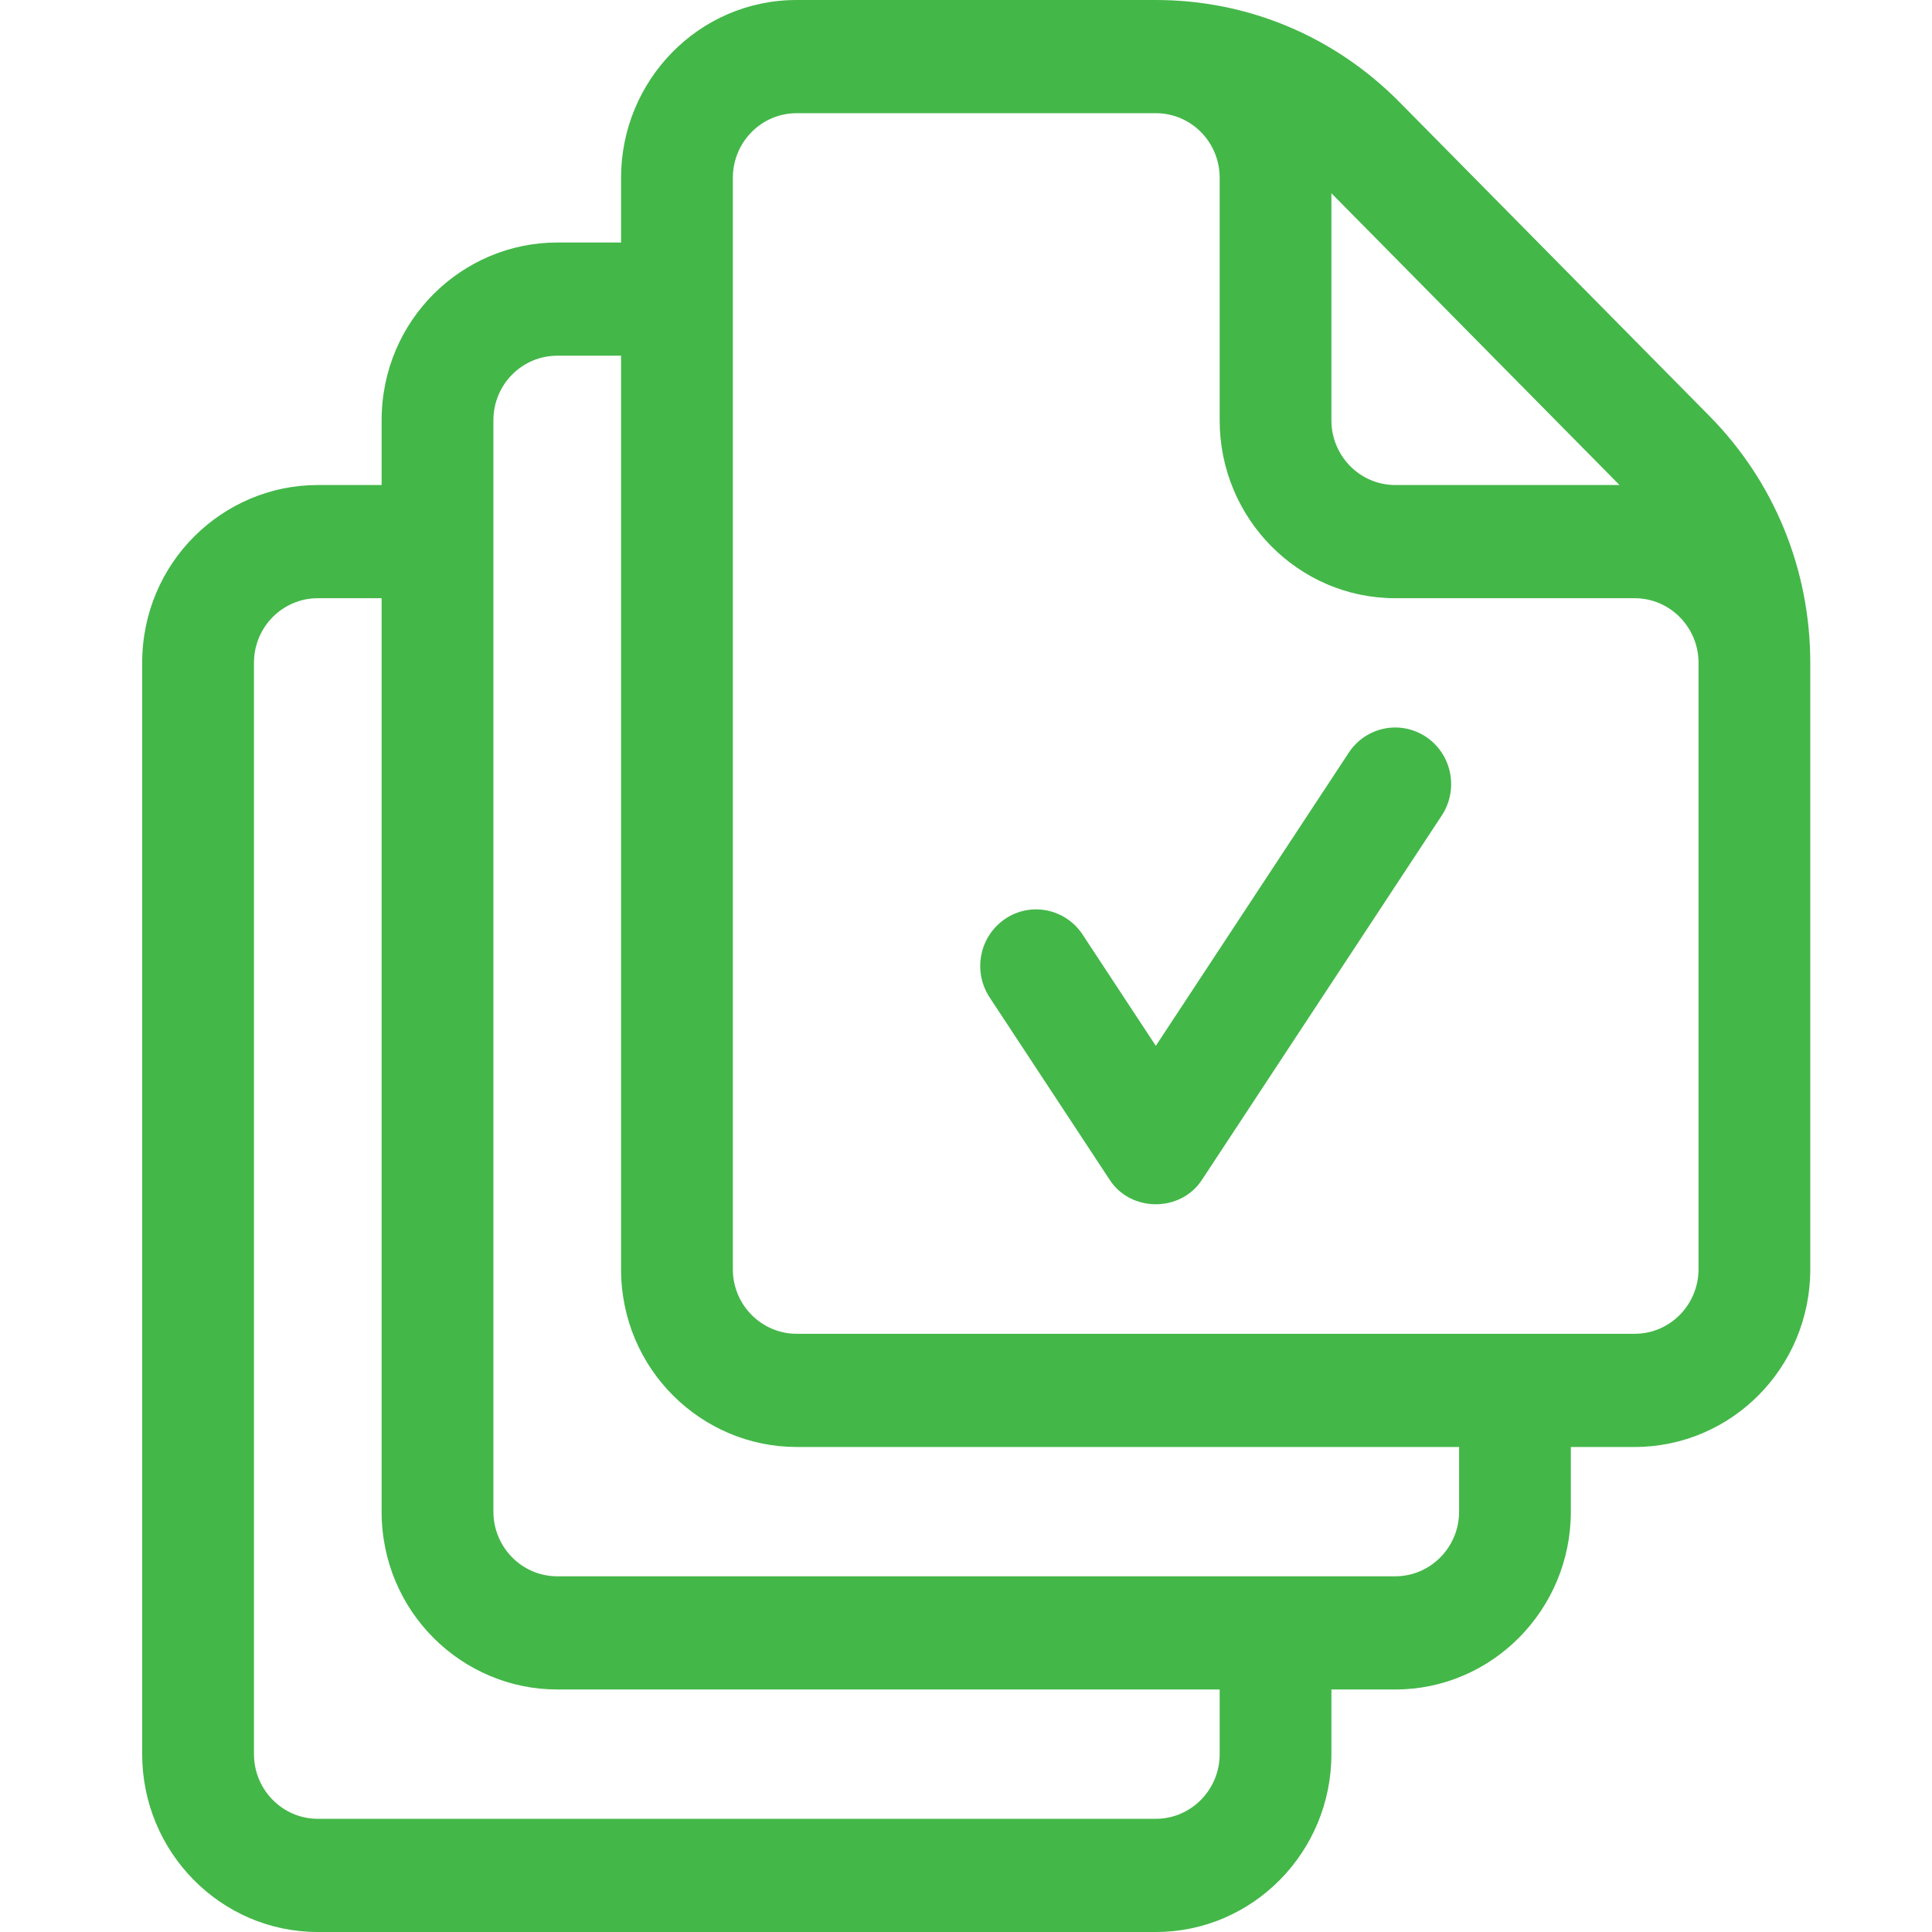
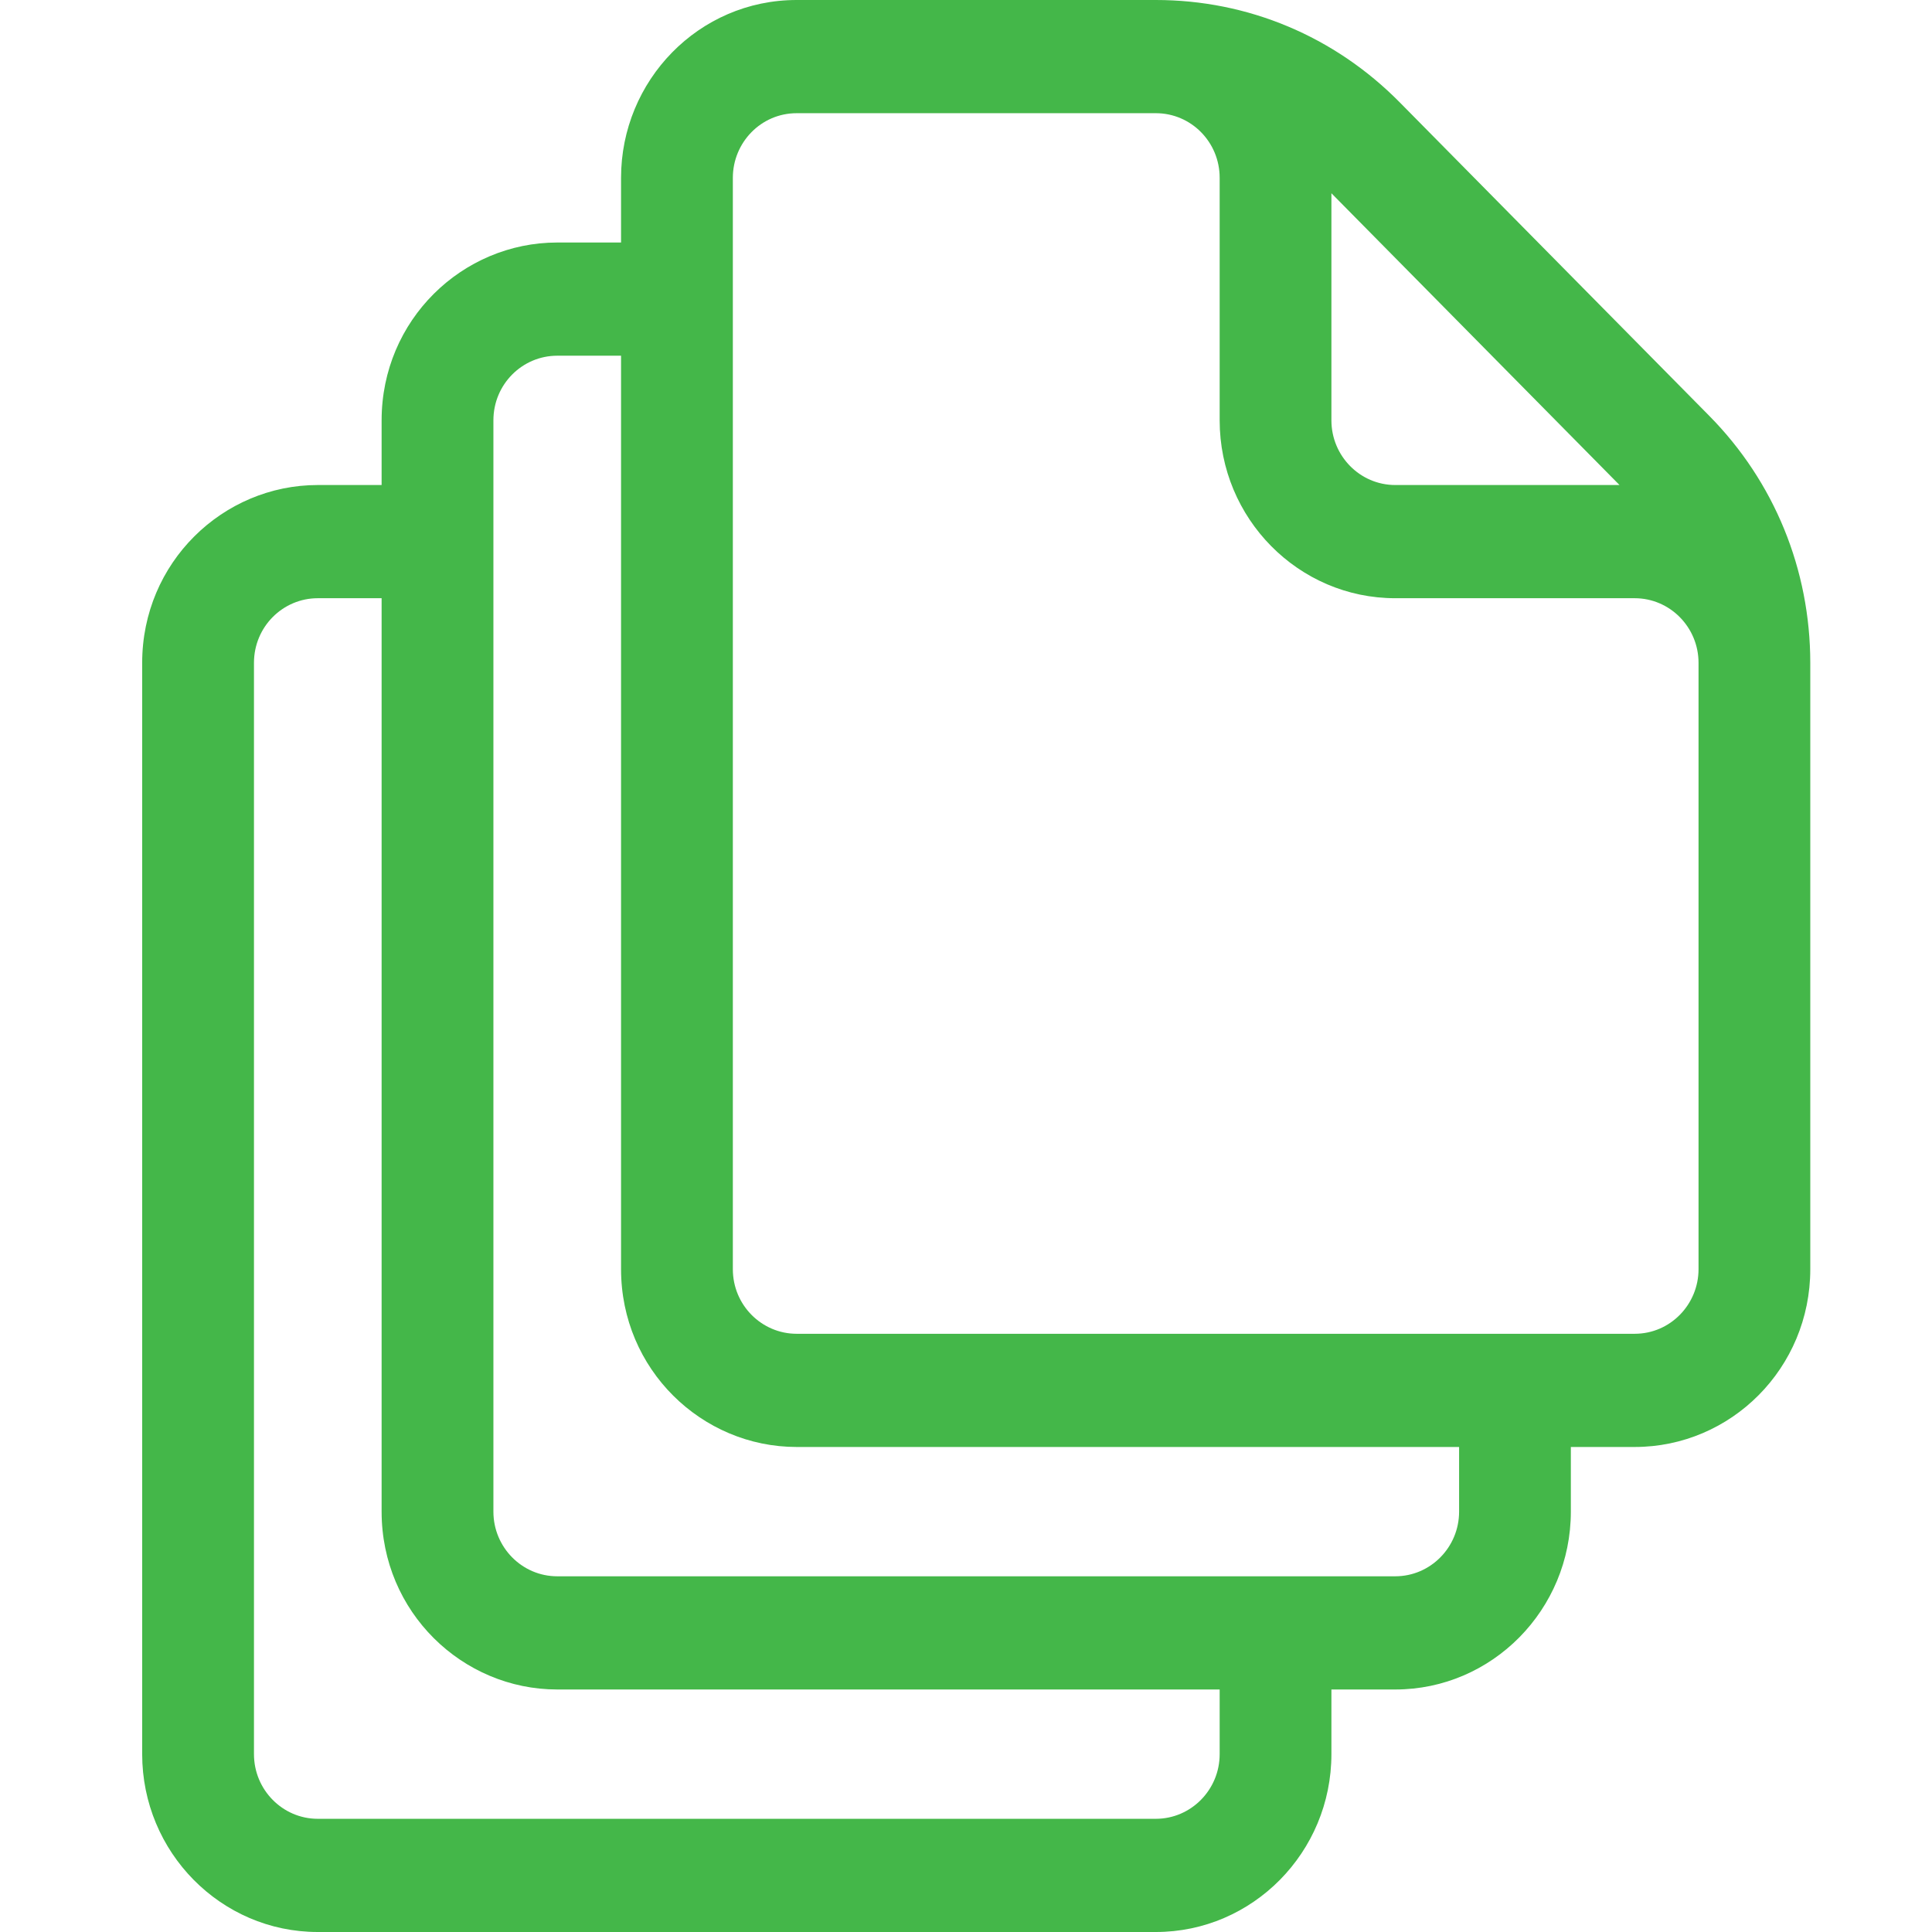
<svg xmlns="http://www.w3.org/2000/svg" width="44" height="44" viewBox="0 0 44 44" fill="none">
  <path d="M38.928 9.471L31.877 2.33C30.394 0.828 28.422 0 26.324 0H18.143C15.912 0 14.144 1.835 14.144 4.05V5.523H12.691C10.528 5.523 8.691 7.289 8.691 9.573V11.046H7.237C5.075 11.046 3.238 12.812 3.238 15.096V39.949C3.238 42.183 5.032 44 7.237 44H26.323C28.528 44 30.322 42.183 30.322 39.949V38.477H31.776C33.981 38.477 35.775 36.66 35.775 34.426V32.954H37.229C39.424 32.954 41.228 31.157 41.228 28.904V15.096C41.227 12.973 40.41 10.972 38.928 9.471ZM30.322 4.401L36.883 11.046H31.776C30.974 11.046 30.322 10.385 30.322 9.573V4.401H30.322ZM27.777 39.95C27.777 40.761 27.125 41.422 26.323 41.422H7.237C6.436 41.422 5.784 40.761 5.784 39.95V15.096C5.784 14.273 6.443 13.624 7.237 13.624H8.691V34.427C8.691 36.711 10.528 38.477 12.691 38.477H27.777V39.95ZM33.23 34.427C33.23 35.238 32.578 35.899 31.776 35.899H12.691C11.889 35.899 11.237 35.238 11.237 34.427V9.573C11.237 8.752 11.894 8.101 12.691 8.101H14.144V28.904C14.144 31.188 15.981 32.954 18.143 32.954H33.23V34.427ZM38.683 28.904C38.683 29.706 38.042 30.376 37.229 30.376H18.143C17.351 30.376 16.69 29.727 16.69 28.904V4.05C16.69 3.248 17.33 2.578 18.143 2.578H26.324C27.127 2.578 27.777 3.236 27.777 4.049V9.573C27.777 11.807 29.571 13.624 31.776 13.624H37.229C38.031 13.624 38.683 14.284 38.683 15.096V28.904H38.683Z" fill="#44B749" />
-   <path d="M32.482 16.785C31.897 16.39 31.107 16.55 30.717 17.142L26.323 23.818L24.656 21.285C24.266 20.692 23.475 20.532 22.891 20.927C22.306 21.322 22.148 22.122 22.538 22.715L25.264 26.857C25.745 27.616 26.901 27.616 27.382 26.857L32.835 18.573C33.225 17.98 33.067 17.18 32.482 16.785Z" fill="#44B749" />
</svg>